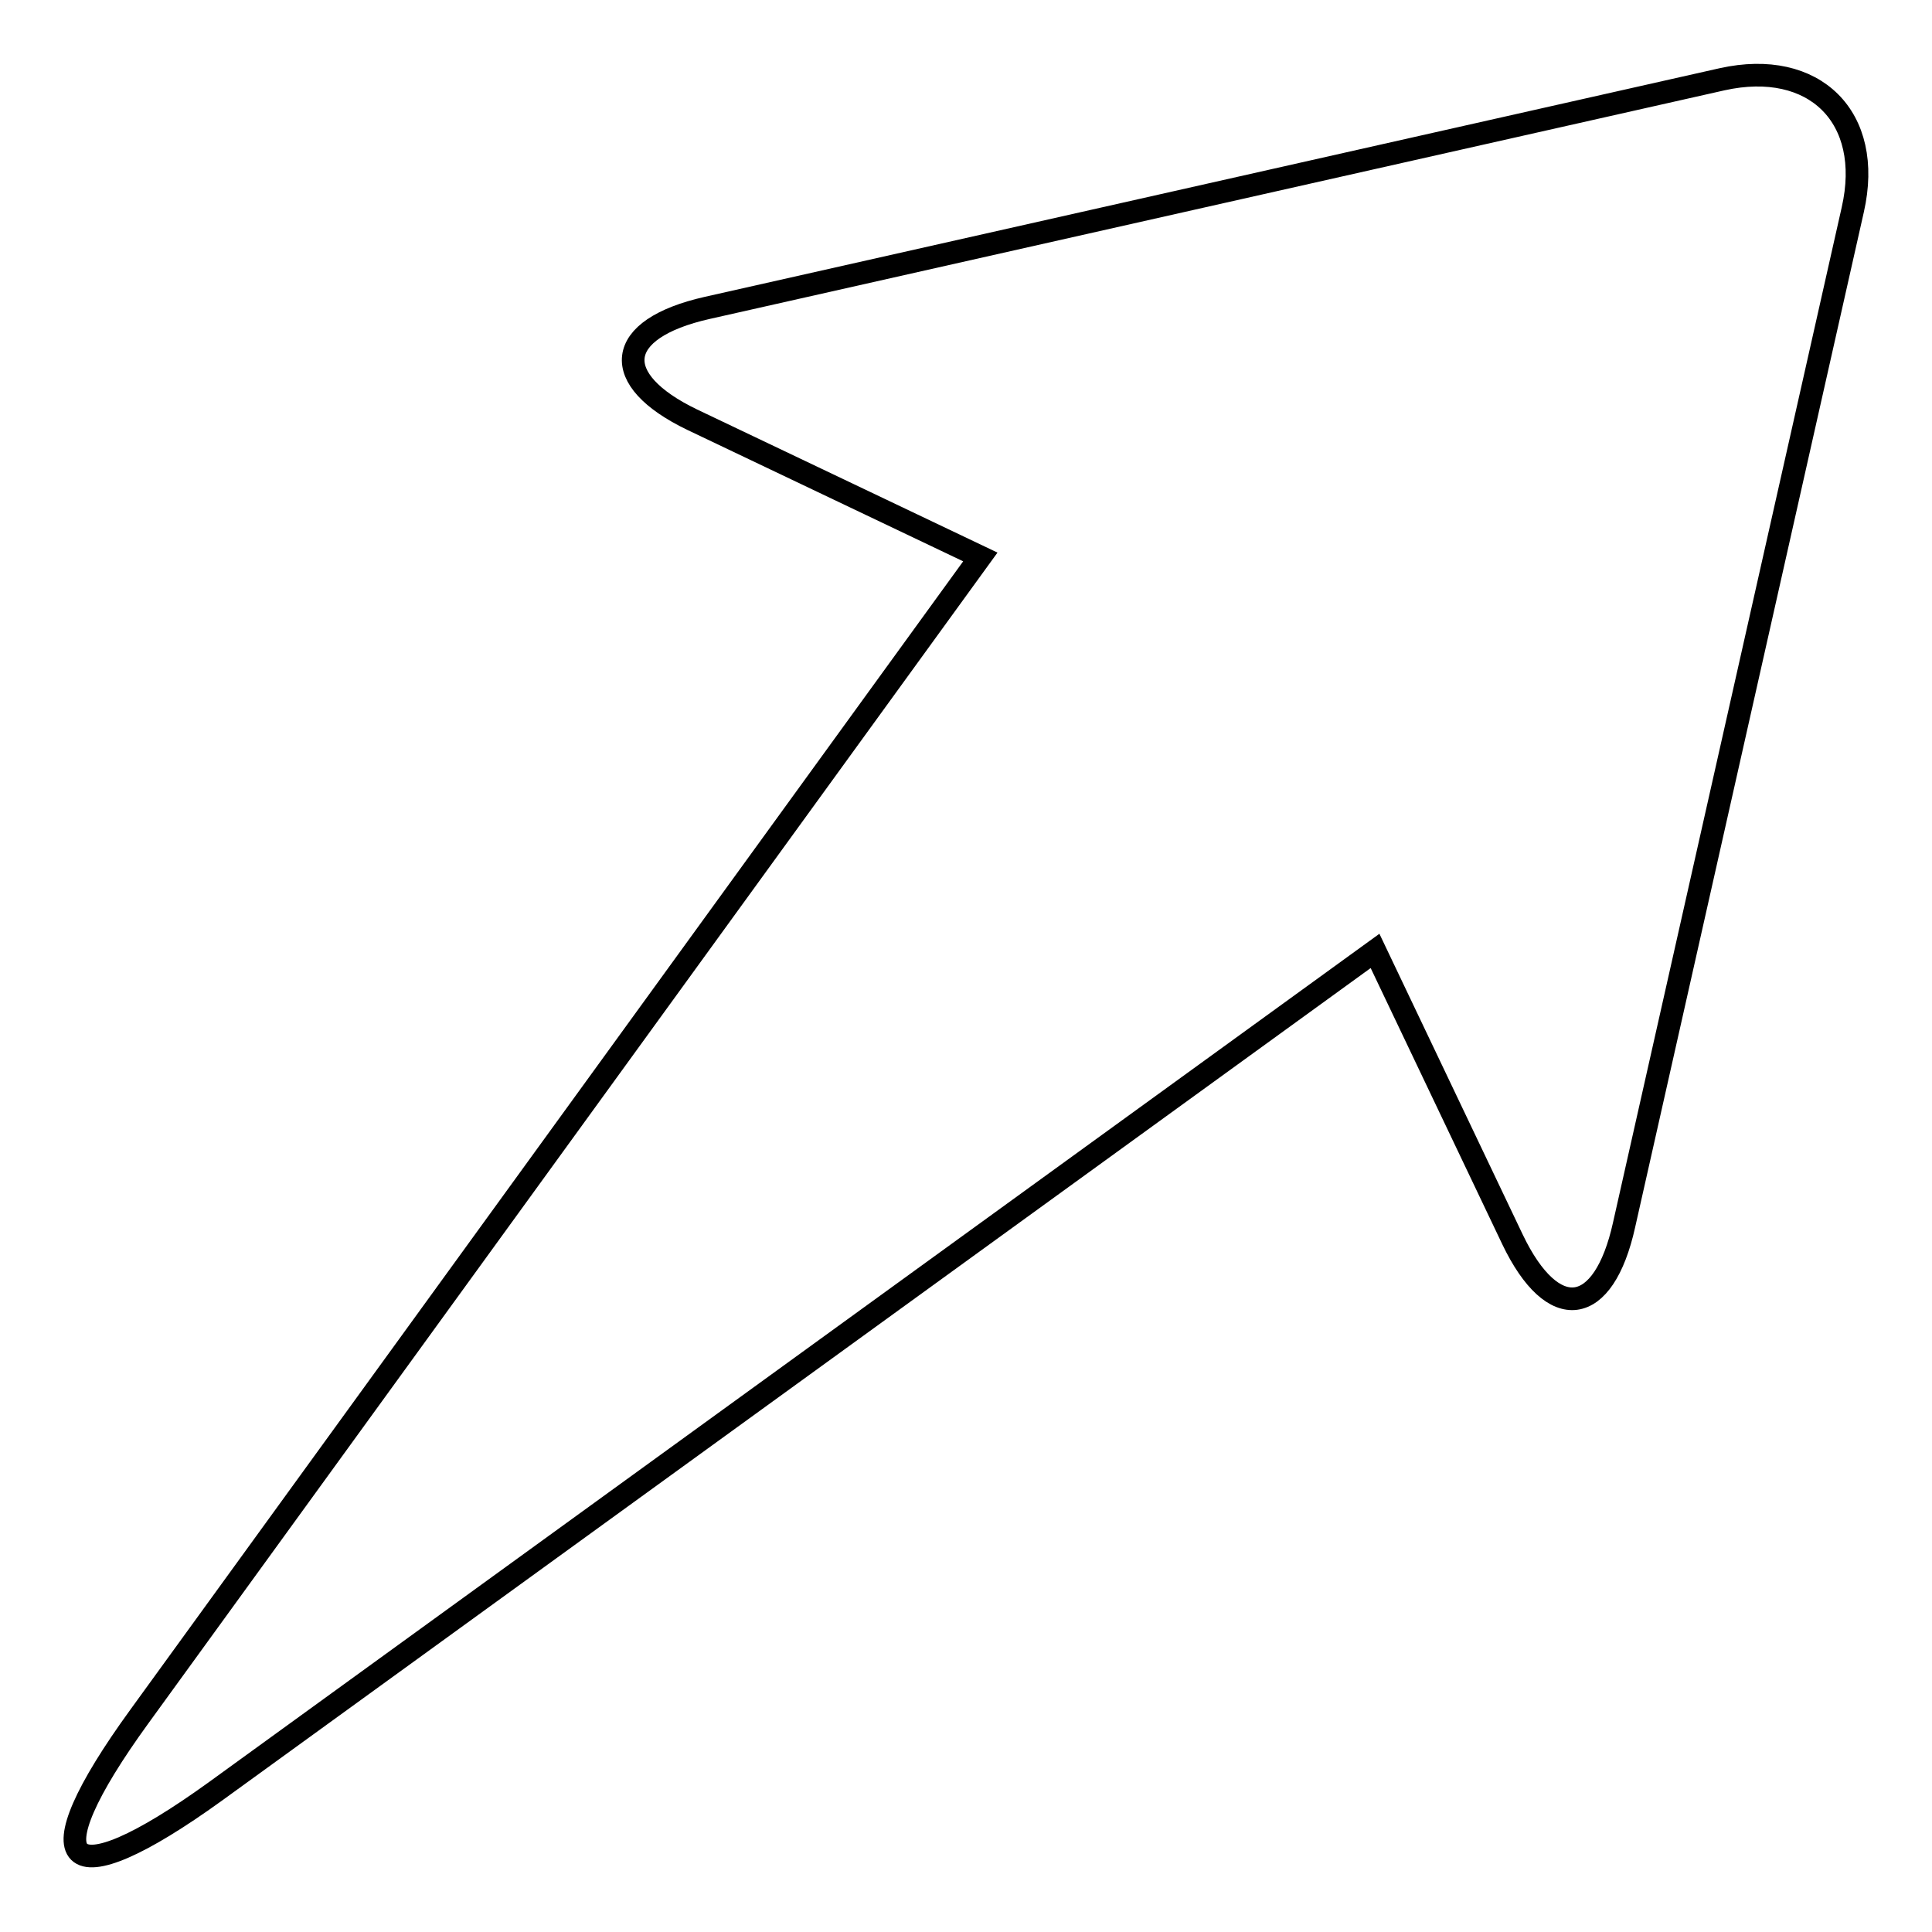
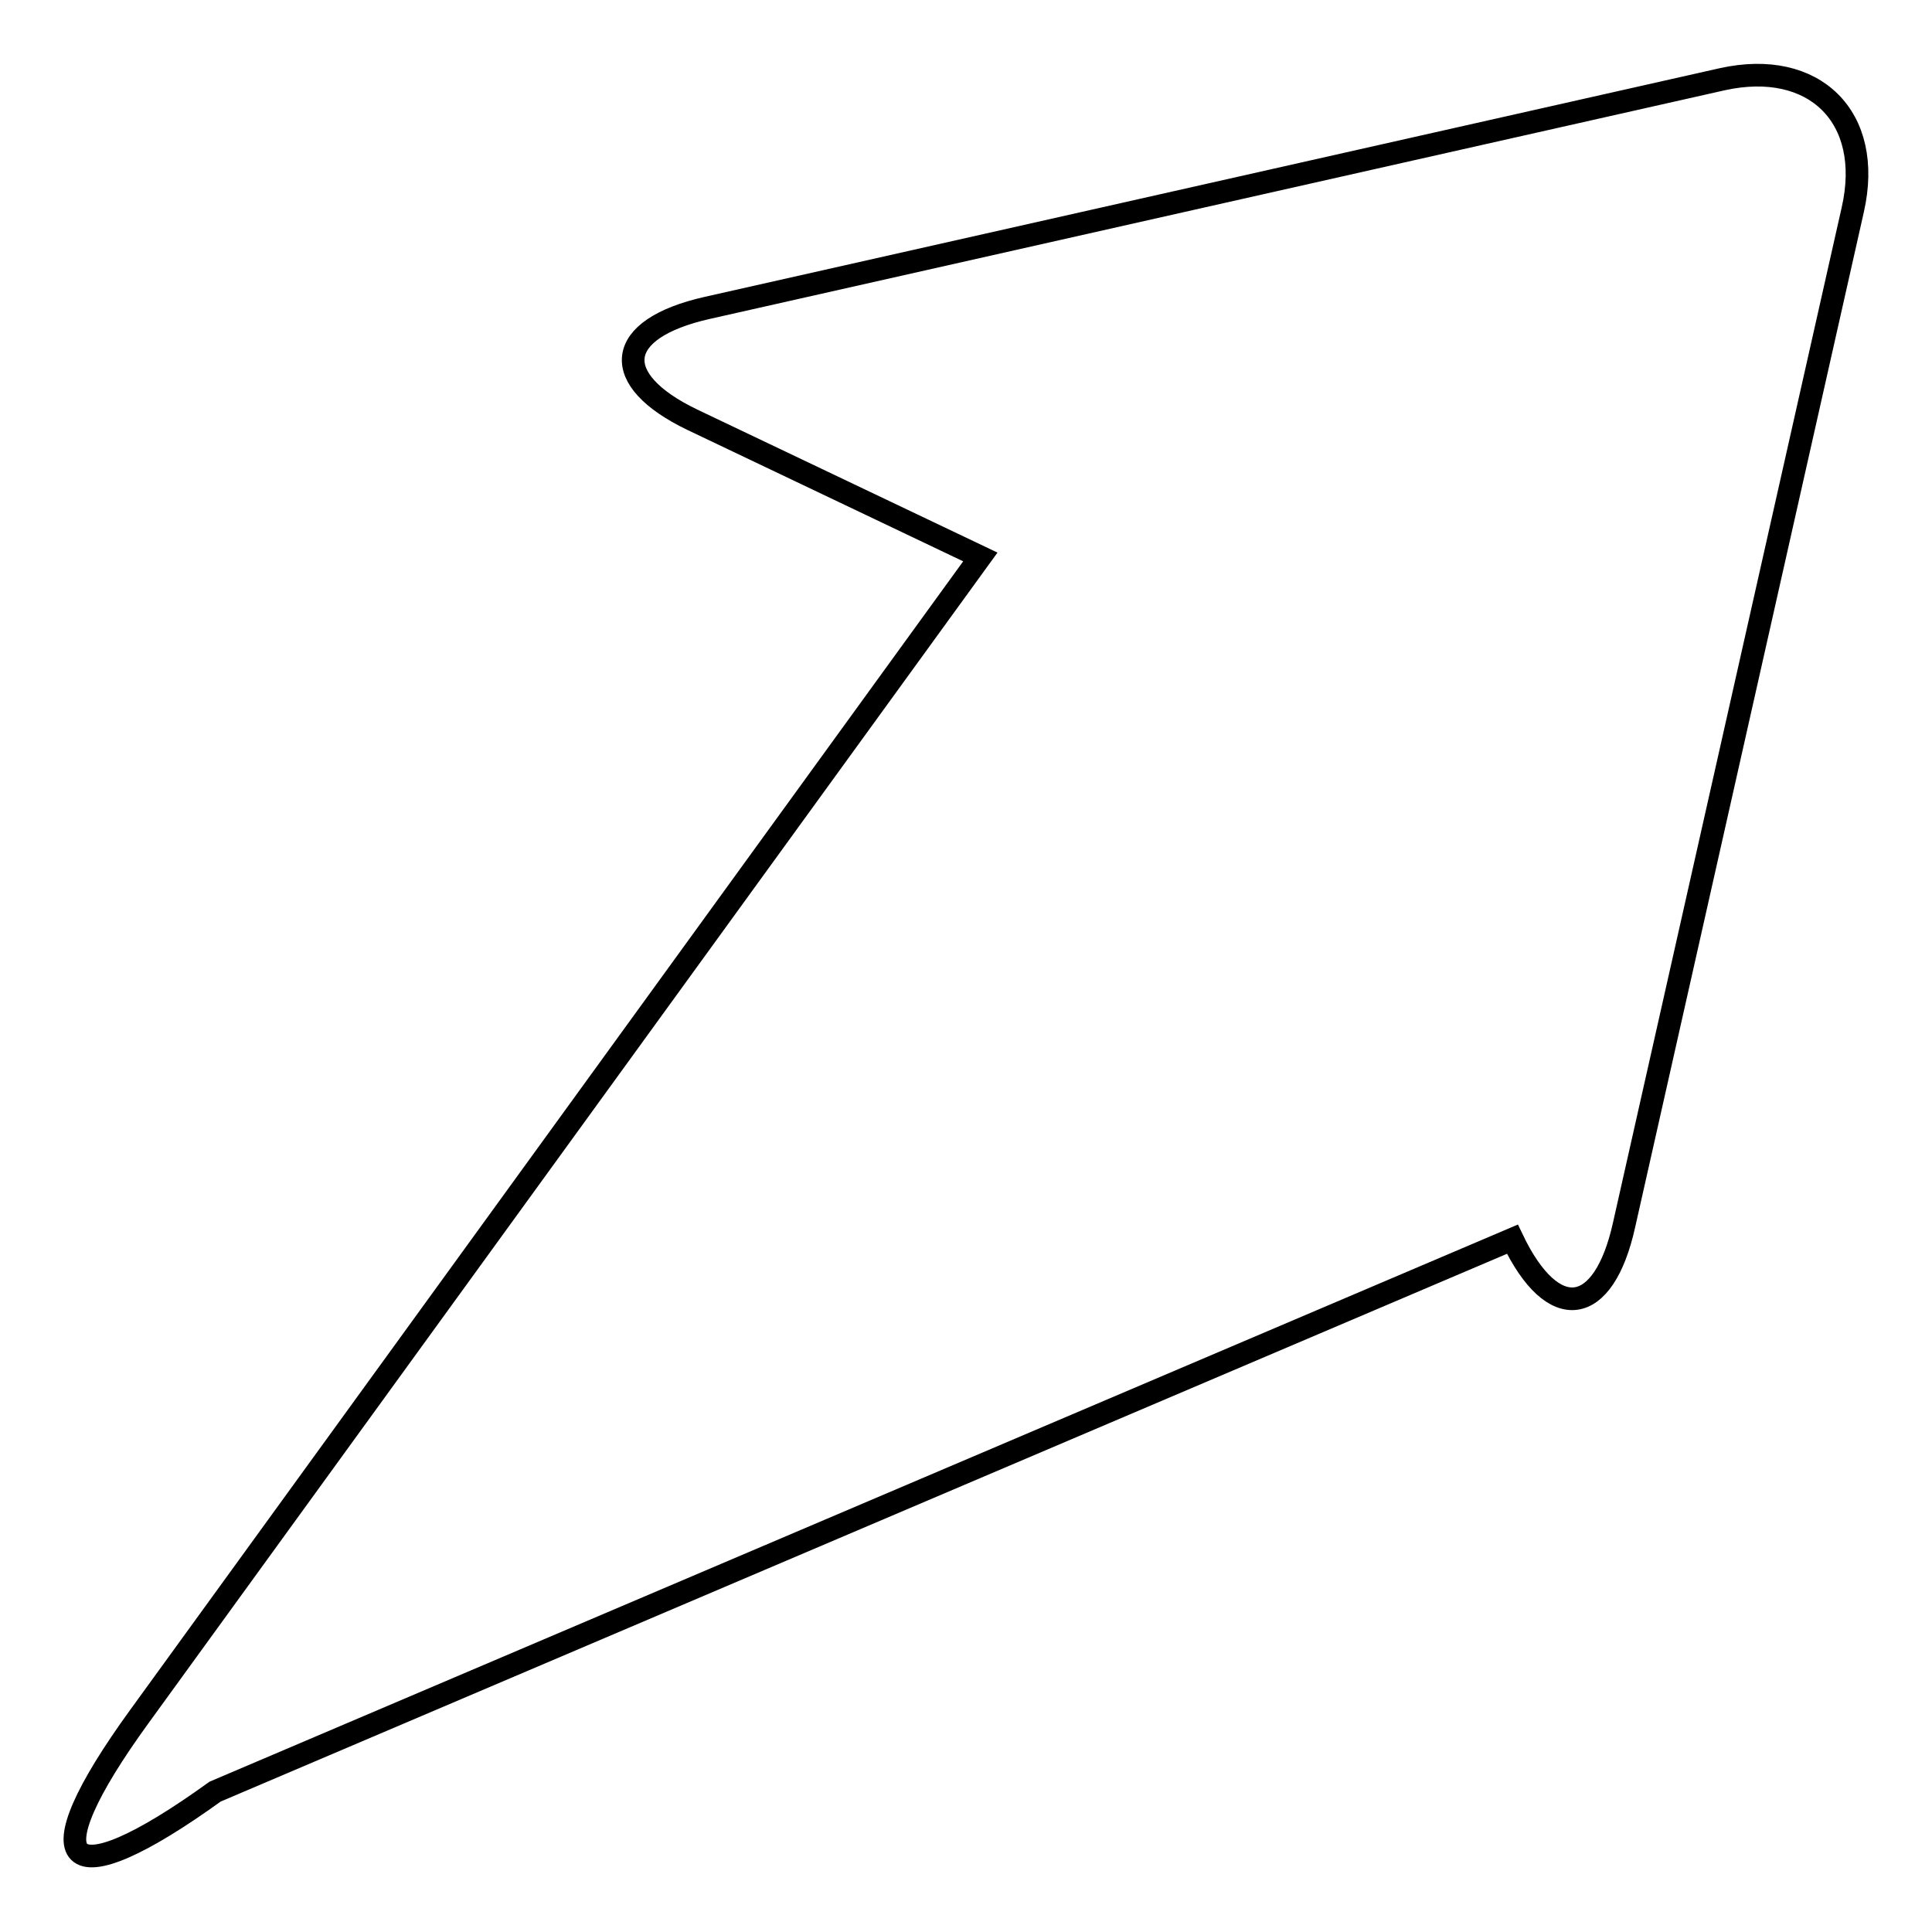
<svg xmlns="http://www.w3.org/2000/svg" version="1.1" x="0px" y="0px" viewBox="0 0 256 256" enable-background="new 0 0 256 256" xml:space="preserve">
  <g>
    <g>
-       <path stroke-width="3" fill-opacity="0" stroke="#000000" d="M129.9,73.8L91.7,55.6c-11-5.3-10.4-12,2-14.8l134.5-30.3c12.2-2.7,20.1,5,17.3,17.3l-30.3,134.5c-2.7,12.2-9.4,13.2-14.8,1.9l-18.2-38.2L28.5,237.4c-20.1,14.5-24.6,10.1-10-10L129.9,73.8L129.9,73.8z" />
+       <path stroke-width="3" fill-opacity="0" stroke="#000000" d="M129.9,73.8L91.7,55.6c-11-5.3-10.4-12,2-14.8l134.5-30.3c12.2-2.7,20.1,5,17.3,17.3l-30.3,134.5c-2.7,12.2-9.4,13.2-14.8,1.9L28.5,237.4c-20.1,14.5-24.6,10.1-10-10L129.9,73.8L129.9,73.8z" />
    </g>
  </g>
</svg>